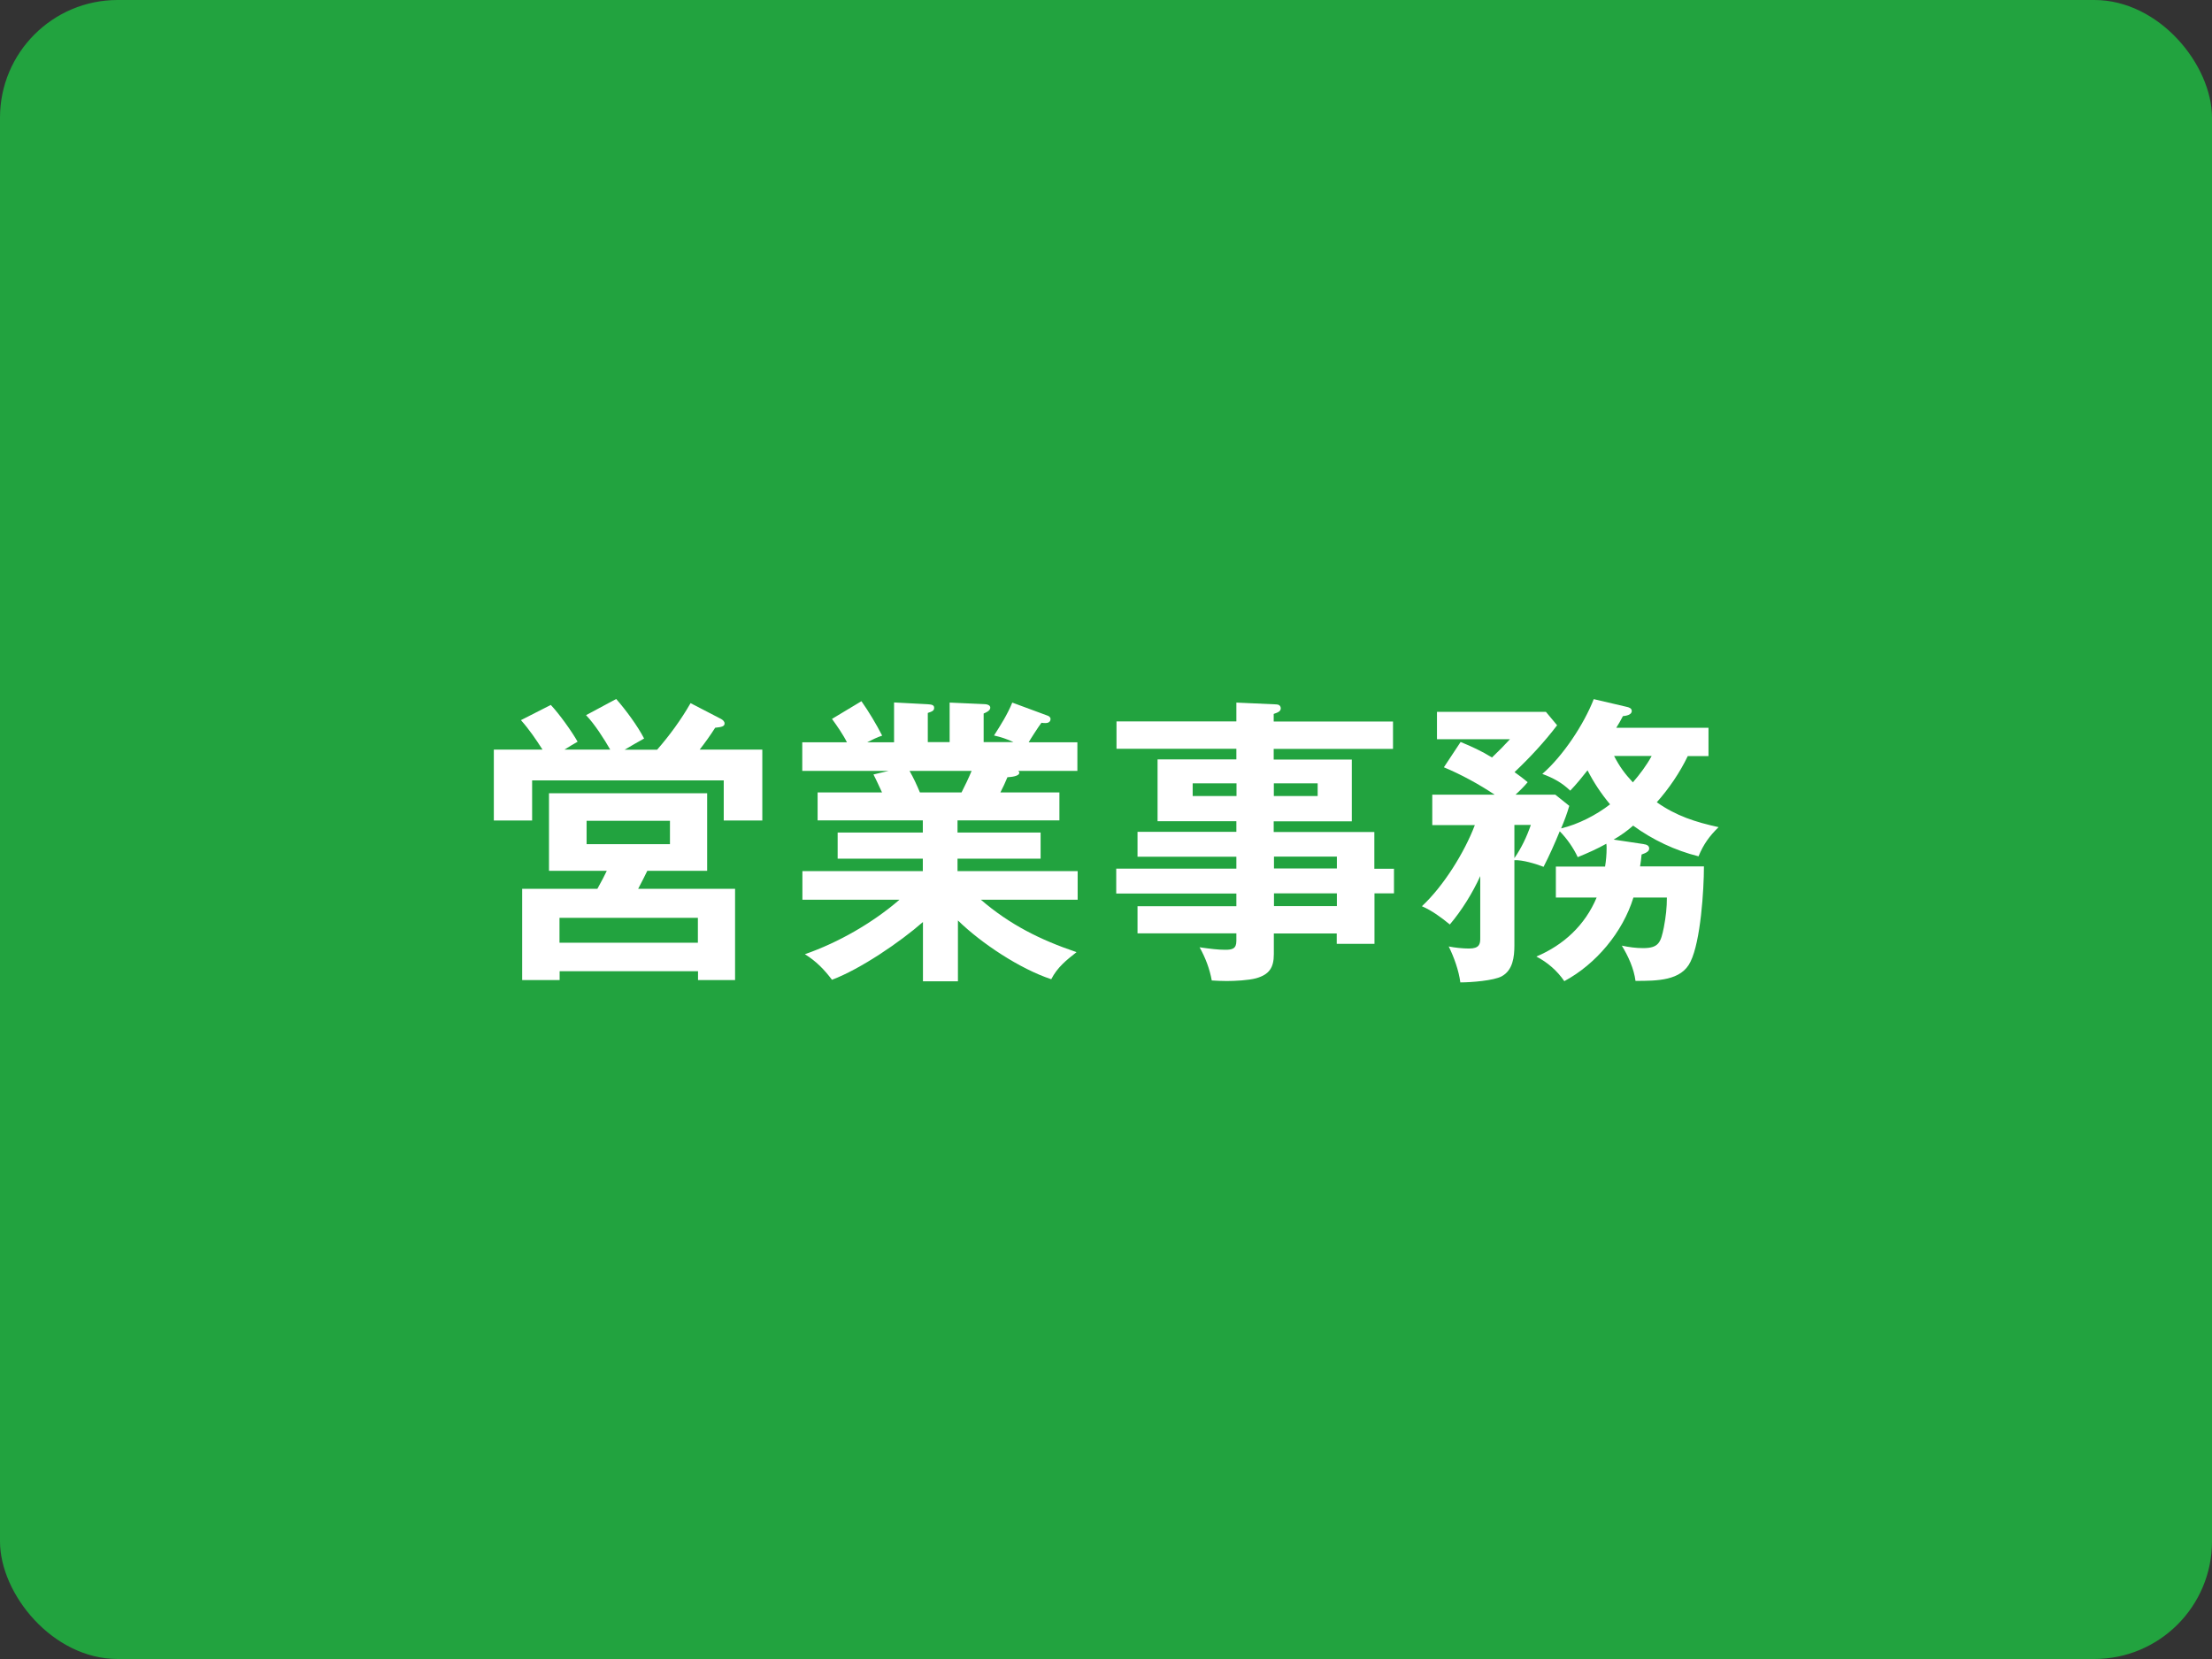
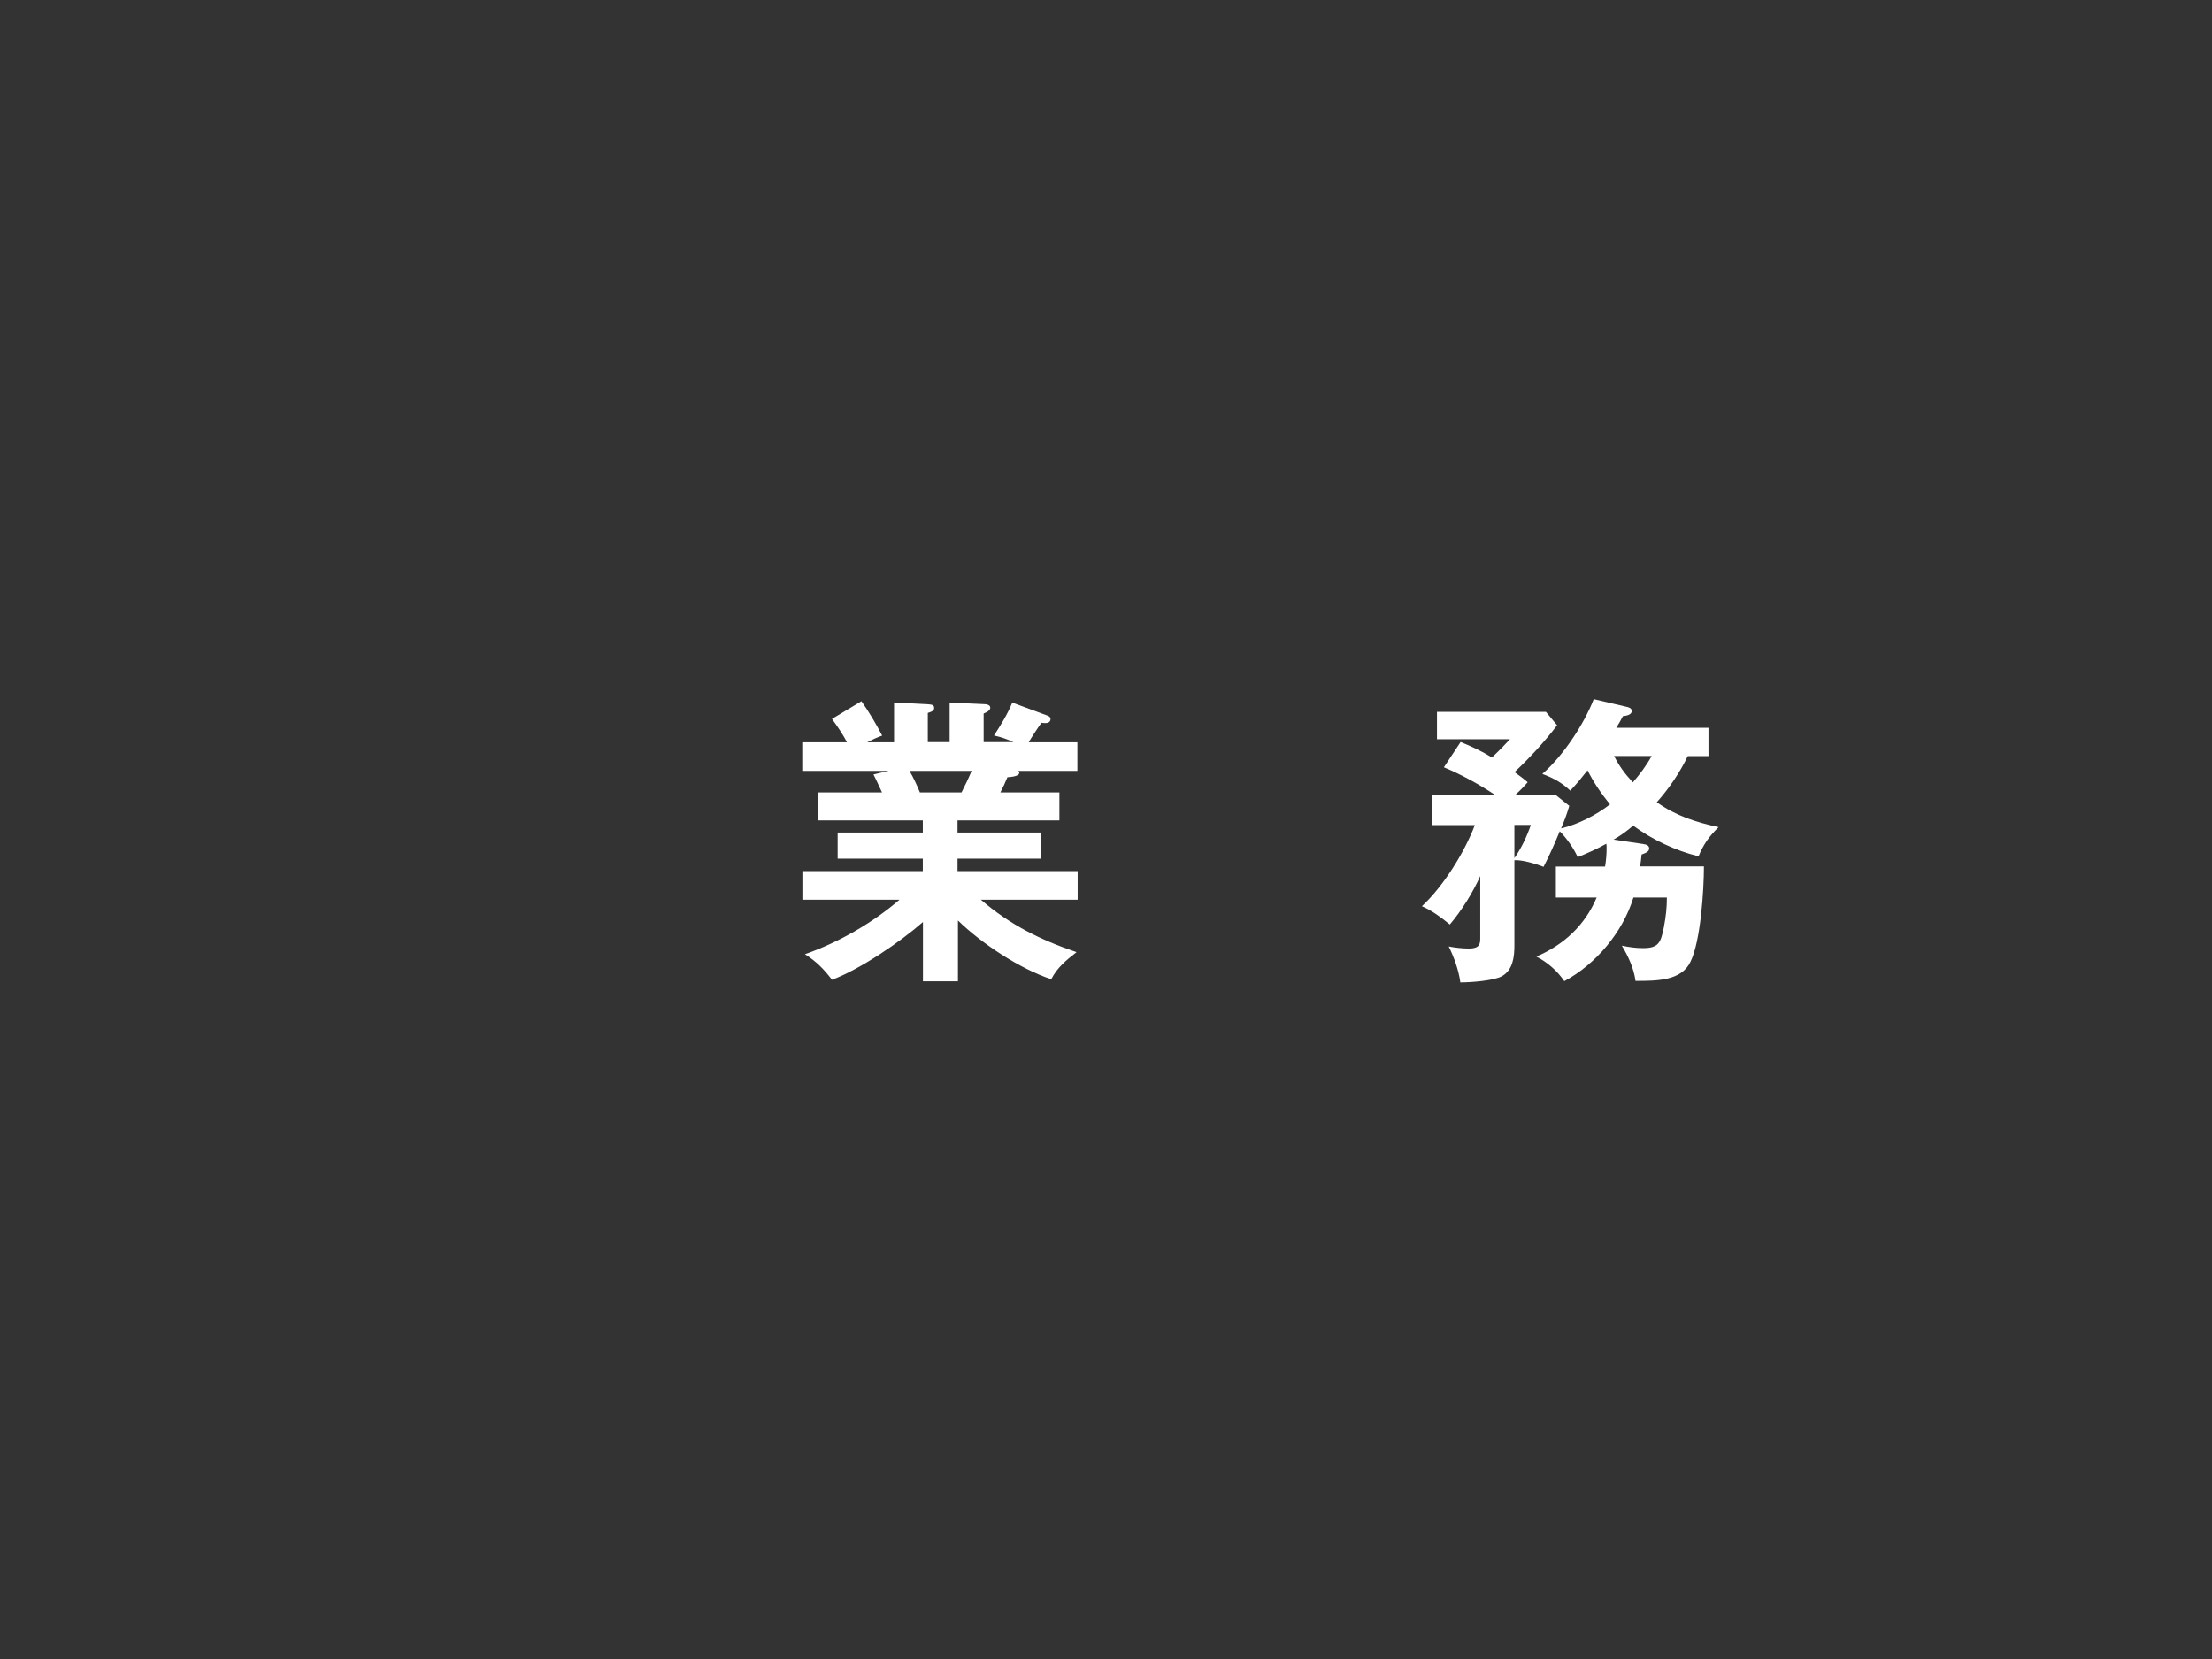
<svg xmlns="http://www.w3.org/2000/svg" id="_レイヤー_2" data-name="レイヤー_2" viewBox="0 0 160 120">
  <rect x="0" y="0" width="160" height="120" fill="#333333" stroke="none" />
  <defs>
    <style>
      .cls-1 {
        fill: #fff;
      }

      .cls-2 {
        fill: #22a33f;
      }
    </style>
  </defs>
  <g id="_レイヤー_1-2" data-name="レイヤー_1">
-     <rect class="cls-2" width="160" height="120" rx="8.51" ry="8.51" />
    <g>
-       <path class="cls-1" d="M44.15,54.24c-.44-.77-1.14-1.87-1.76-2.51l2.18-1.17c.68.77,1.56,1.96,2.02,2.86-.09.04-1.23.7-1.41.81h2.35c.9-1.03,1.74-2.18,2.42-3.37l2.2,1.14c.13.07.26.18.26.33,0,.2-.18.26-.68.31-.35.55-.73,1.08-1.12,1.58h4.53v5.13h-2.79v-2.9h-13.86v2.9h-2.77v-5.13h3.52c-.48-.75-.97-1.47-1.56-2.13l2.16-1.1c.59.62,1.52,1.91,1.94,2.66-.31.18-.64.37-.95.57h3.32ZM46.15,64.29h7.02v6.6h-2.68v-.64h-10.01v.64h-2.71v-6.6h5.44c.24-.42.57-1.06.68-1.3h-4.18v-5.61h11.44v5.61h-4.33c-.09.2-.44.88-.66,1.3ZM50.48,66.39h-10.01v1.8h10.01v-1.8ZM42.43,61.06h6.03v-1.69h-6.03v1.69Z" />
      <path class="cls-1" d="M77.87,68.87c-.75.59-1.39,1.1-1.83,1.96-2.27-.75-5.06-2.6-6.75-4.25v4.4h-2.53v-4.29c-1.65,1.45-4.53,3.41-6.58,4.18-.57-.75-1.14-1.34-1.96-1.85,2.42-.84,4.91-2.27,6.84-3.94h-7.02v-2.07h8.71v-.9h-6.16v-1.89h6.16v-.88h-7.61v-2.02h4.66c-.2-.42-.4-.88-.62-1.3l1.1-.26h-6.25v-2.07h3.23c-.26-.53-.73-1.21-1.08-1.69l2.13-1.28c.53.75,1.08,1.67,1.5,2.49-.4.13-.7.29-1.08.48h1.94v-2.88l2.44.13c.26.02.46.04.46.26,0,.2-.13.26-.46.37v2.11h1.58v-2.86l2.46.11c.18,0,.48.04.48.26s-.31.35-.48.42v2.07h2.16c-.46-.22-.92-.37-1.41-.48.48-.75.97-1.52,1.32-2.38l2.57.95c.11.04.2.13.2.24,0,.13-.09.29-.35.29-.09,0-.22,0-.31-.02-.2.26-.84,1.25-.92,1.41h3.52v2.07h-4.27s.07.09.07.13c0,.26-.57.31-.86.33-.15.37-.33.75-.51,1.1h4.27v2.02h-7.37v.88h6.01v1.89h-6.01v.9h8.69v2.07h-7c2.09,1.8,4.29,2.9,6.89,3.78ZM66.54,57.32h3.01c.26-.51.51-1.03.73-1.56h-4.49c.29.51.53,1.03.75,1.56Z" />
-       <path class="cls-1" d="M100.83,62.82v1.8h-1.41v3.65h-2.73v-.75h-4.55v1.5c0,.97-.33,1.47-1.28,1.74-.55.15-1.54.2-2.13.2-.35,0-.77-.02-1.08-.04-.15-.84-.46-1.65-.88-2.4.77.11,1.34.18,1.85.18s.81-.07.81-.64v-.55h-7.15v-1.96h7.15v-.92h-8.69v-1.8h8.69v-.86h-7.15v-1.8h7.15v-.77h-5.7v-4.47h5.7v-.77h-8.67v-1.98h8.67v-1.36l2.88.13c.18,0,.33.09.33.29s-.18.29-.51.4v.55h8.63v1.98h-8.63v.77h5.65v4.47h-5.65v.77h7.28v2.66h1.41ZM89.44,56.66h-3.17v.92h3.17v-.92ZM92.14,57.58h3.17v-.92h-3.17v.92ZM96.7,61.96h-4.55v.86h4.55v-.86ZM96.7,64.62h-4.55v.92h4.55v-.92Z" />
      <path class="cls-1" d="M118.89,61.06c.18.02.4.09.4.31,0,.2-.18.31-.55.44-.02.29-.07.62-.11.86h4.62c0,1.72-.24,5.41-.97,6.89-.66,1.39-2.42,1.39-3.98,1.39-.11-.88-.53-1.8-.99-2.55.51.11,1.03.18,1.54.18,1.14,0,1.28-.42,1.5-1.5.15-.79.22-1.43.22-2.16h-2.42c-.77,2.51-2.71,4.82-5,6.05-.51-.75-1.21-1.36-2.02-1.78,1.98-.84,3.52-2.27,4.36-4.27h-2.95v-2.24h3.56c.07-.44.11-.88.11-1.32,0-.11,0-.22-.02-.33-.66.37-1.36.68-2.07.97-.29-.64-.79-1.36-1.3-1.87-.33.81-.77,1.8-1.17,2.57-.57-.22-1.52-.51-2.11-.48v6.16c0,.84-.11,1.8-.92,2.24-.57.31-2.2.44-2.99.44-.11-.86-.46-1.83-.84-2.6.44.09,1.03.15,1.47.15.75,0,.81-.33.81-.73v-4.51c-.55,1.21-1.34,2.49-2.2,3.5-.62-.51-1.3-1.01-2.02-1.32,1.56-1.45,3.08-3.89,3.83-5.87h-3.08v-2.2h4.51c-1.12-.75-2.44-1.47-3.67-1.98l1.21-1.83c.81.33,1.52.66,2.27,1.12.46-.44.88-.86,1.3-1.32h-5.28v-1.98h7.88l.81.97c-.92,1.21-1.98,2.35-3.08,3.39.31.22.66.48.95.73-.26.31-.59.64-.88.9h2.88l1.01.81c-.15.53-.35,1.06-.59,1.63,1.23-.29,2.55-.97,3.54-1.74-.64-.77-1.17-1.56-1.63-2.46-.4.51-.81,1.01-1.25,1.47-.59-.57-1.23-.92-2.02-1.21,1.5-1.3,3.01-3.59,3.72-5.41l2.35.55c.2.04.4.11.4.31,0,.29-.44.35-.64.37-.13.26-.35.64-.48.84h6.67v2.05h-1.5c-.57,1.19-1.36,2.35-2.24,3.34,1.41.99,2.79,1.43,4.47,1.8-.66.64-1.1,1.25-1.45,2.11-1.69-.42-3.32-1.19-4.73-2.22-.46.4-.88.7-1.41,1.01l2.2.33ZM110.73,59.67h-1.19v2.4c.51-.73.9-1.56,1.19-2.4ZM119.48,54.68h-2.73c.4.77.77,1.28,1.36,1.91.51-.59.99-1.23,1.36-1.91Z" />
    </g>
  </g>
</svg>